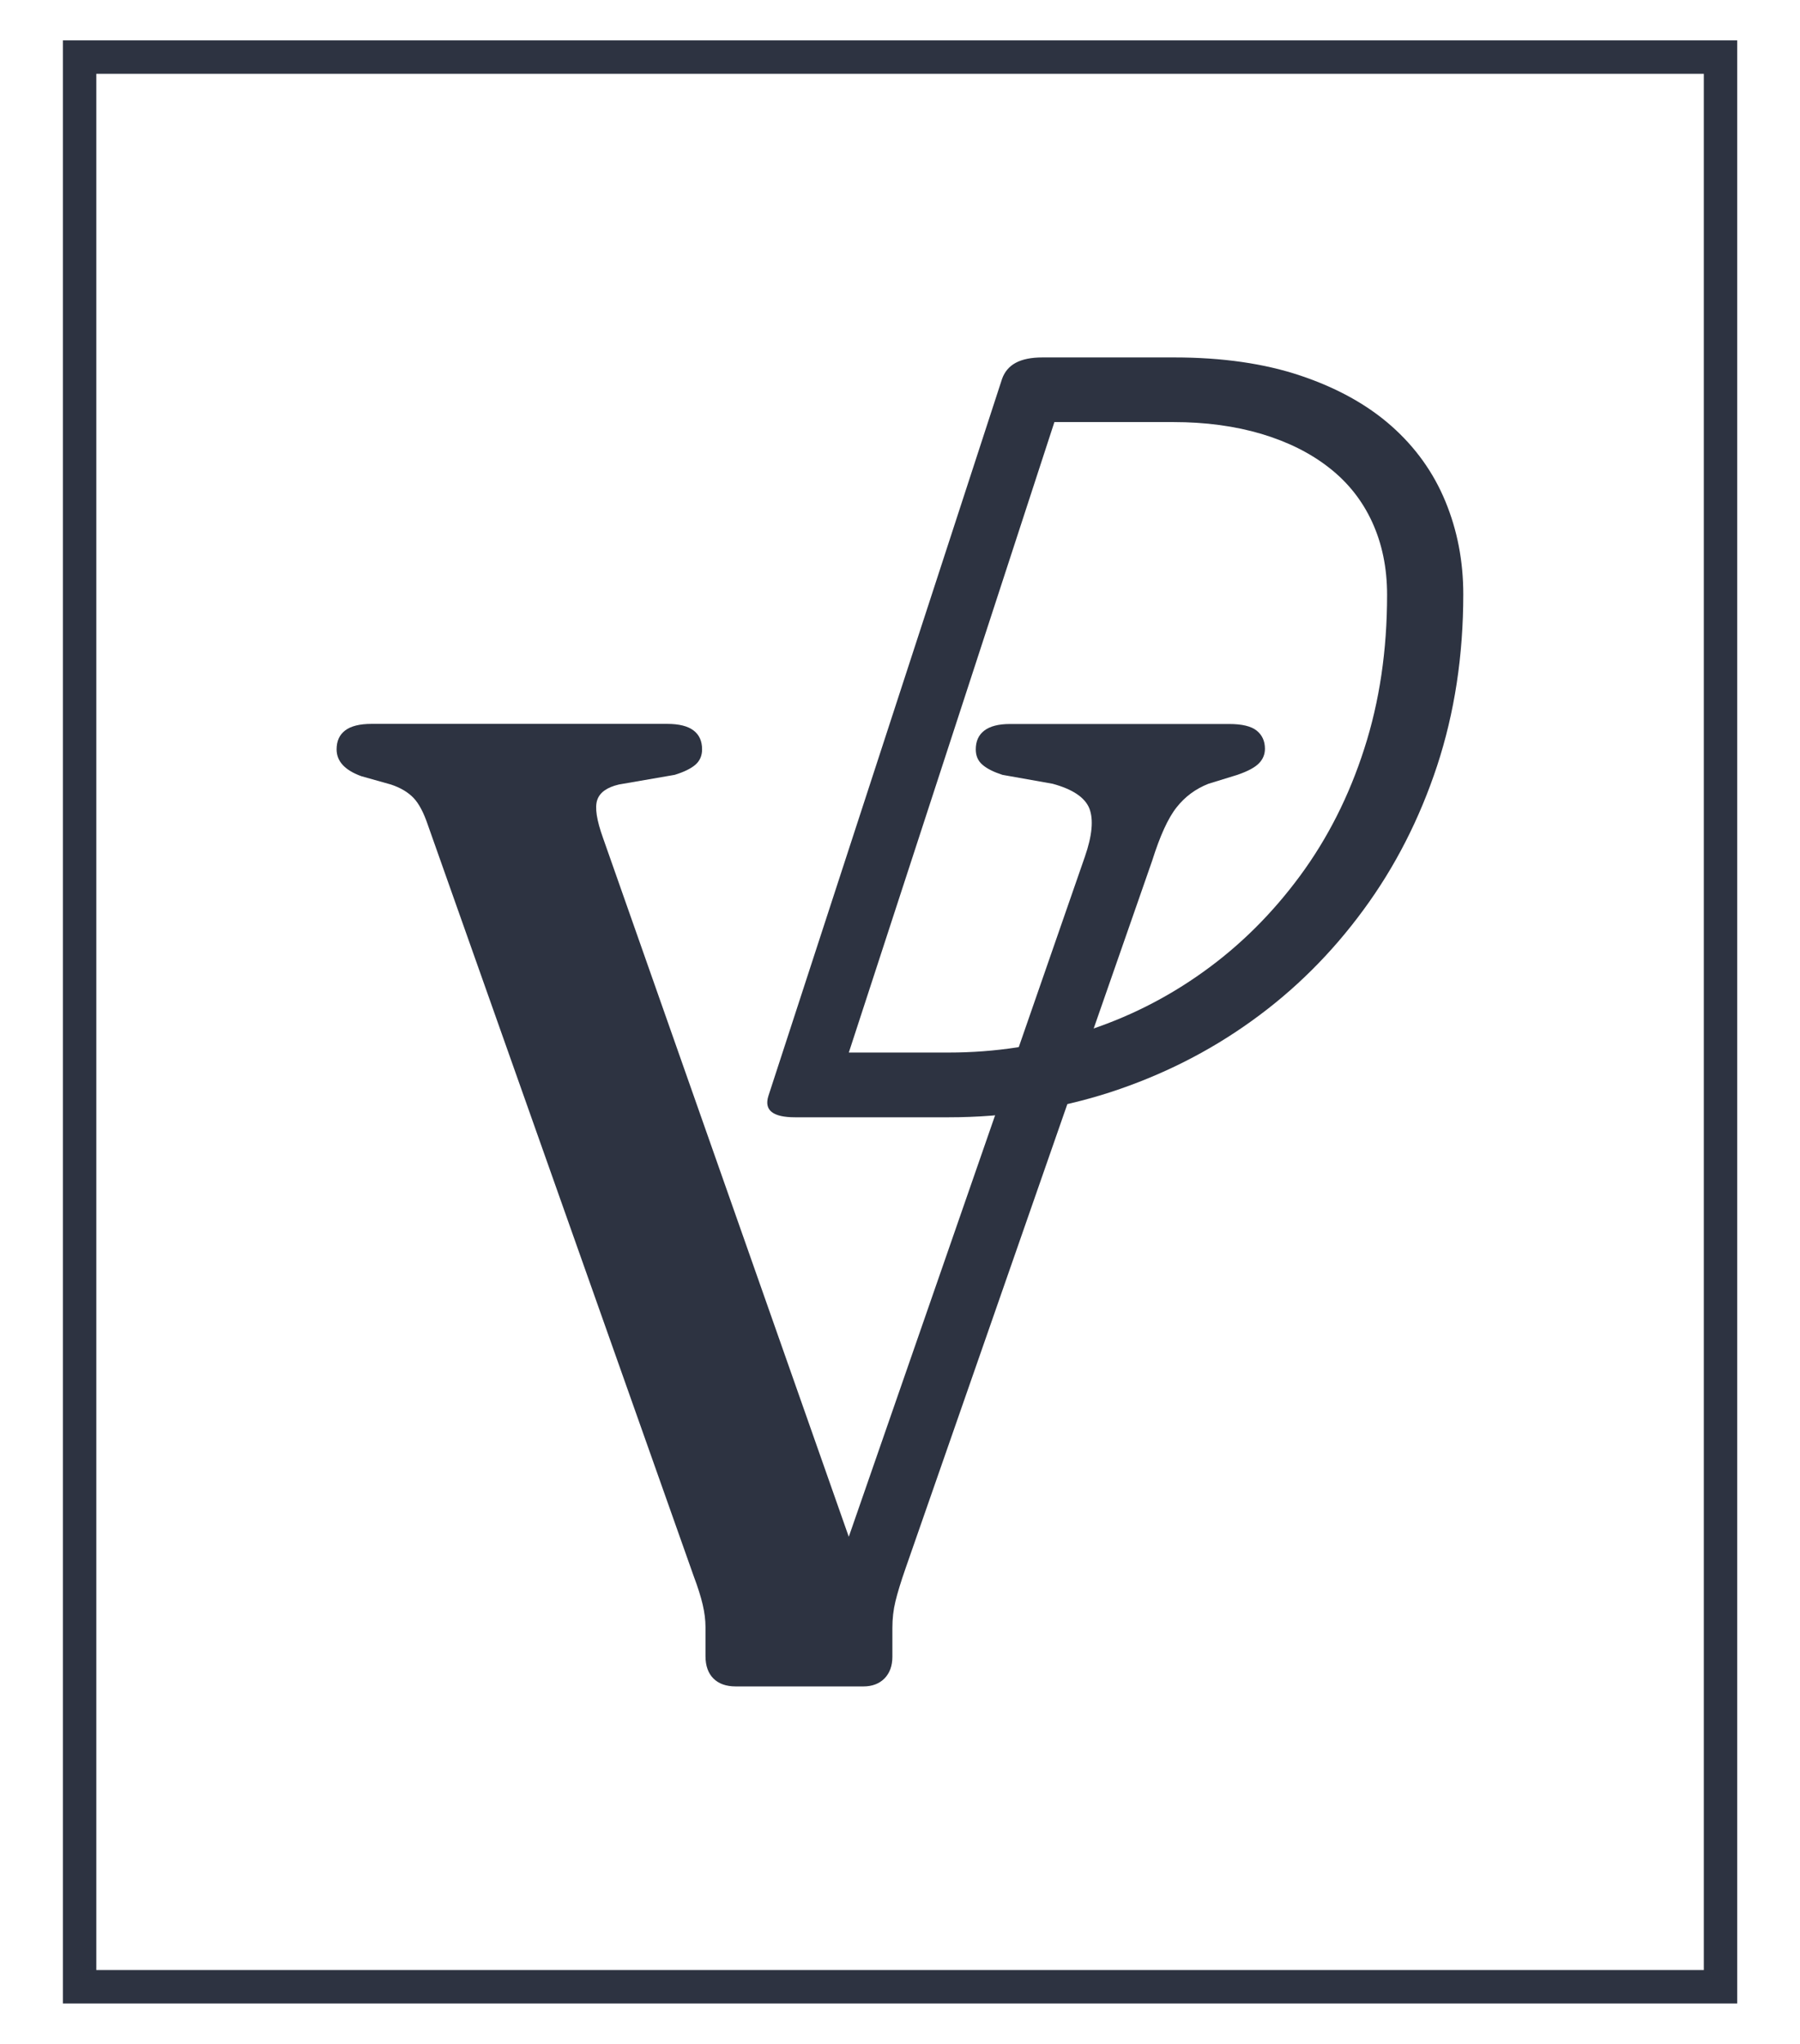
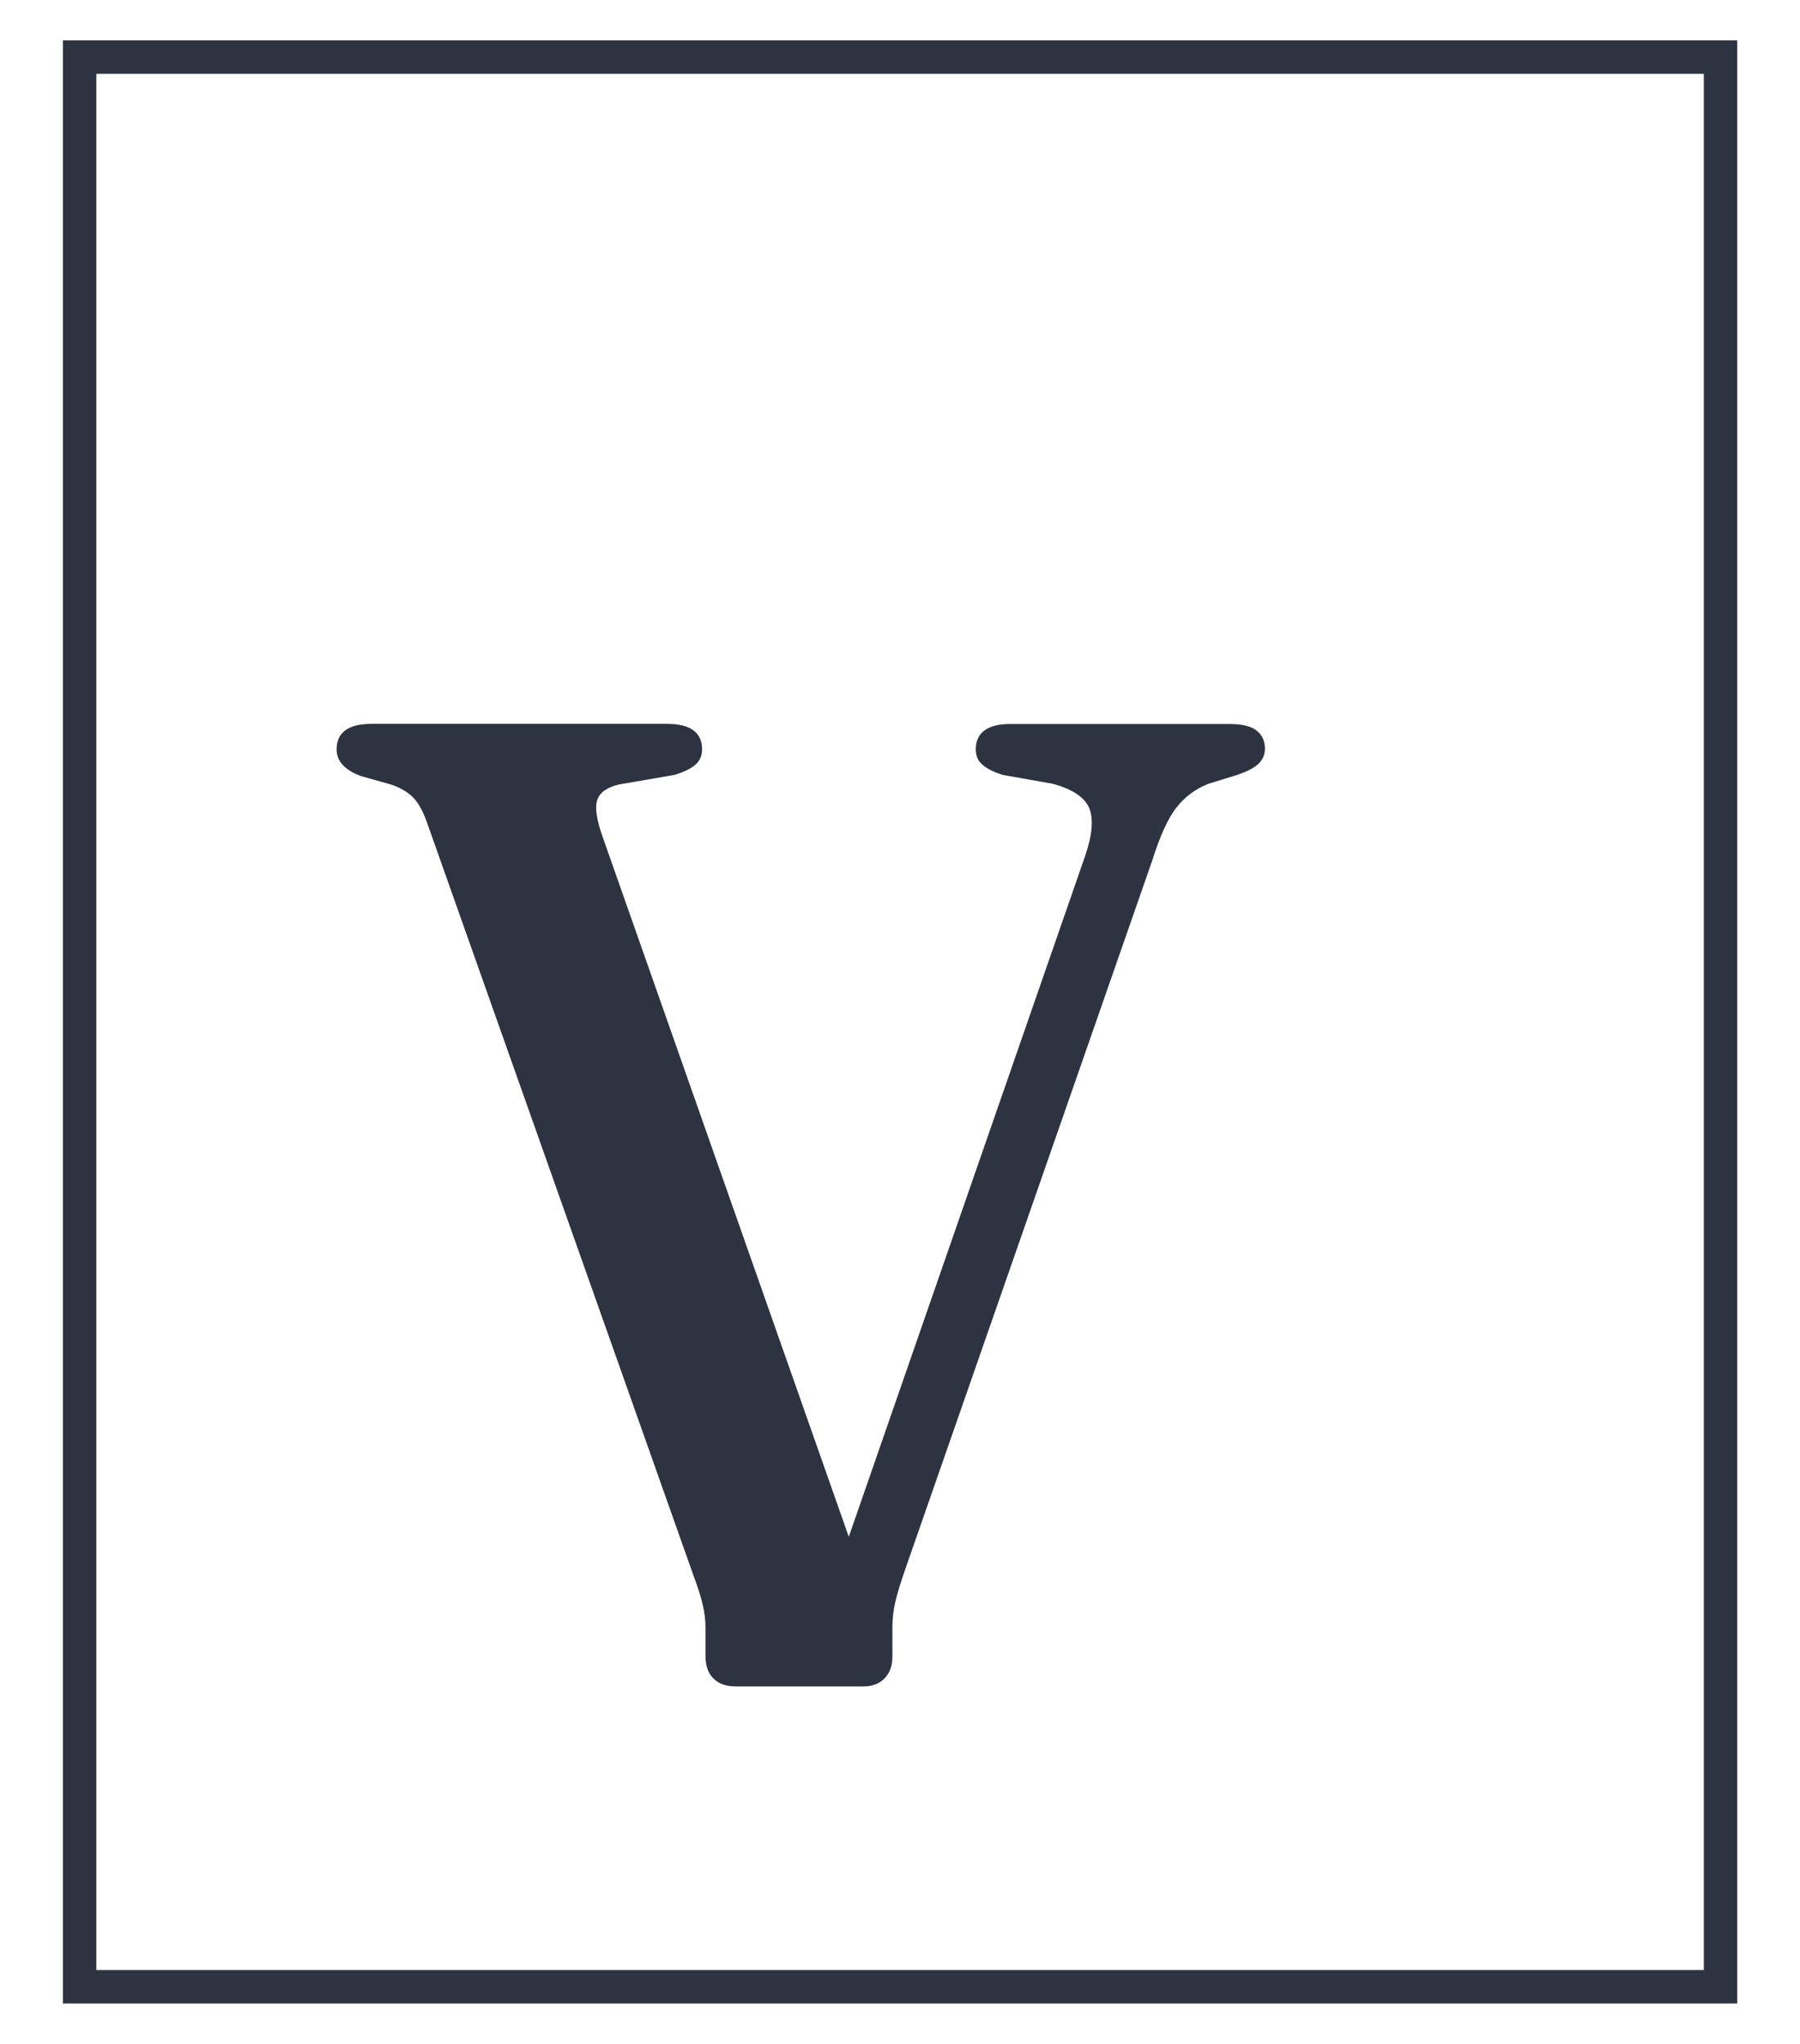
<svg xmlns="http://www.w3.org/2000/svg" id="Calque_2" data-name="Calque 2" viewBox="0 0 147.65 167.6">
  <g>
    <path d="M80.04,61.46c0-.68.23-1.19.7-1.55.47-.36,1.17-.54,2.11-.54h17.98c1.05,0,1.8.18,2.25.54.45.36.68.86.68,1.49,0,.45-.16.85-.48,1.18-.32.34-.91.66-1.78.96l-2.37.73c-1.05.41-1.93,1.06-2.62,1.94-.7.88-1.36,2.34-2,4.37l-20.24,58.06c-.38,1.09-.65,1.98-.82,2.68-.17.7-.25,1.42-.25,2.17v2.37c0,.75-.22,1.34-.65,1.78-.43.43-1.01.65-1.72.65h-10.48c-.79,0-1.4-.22-1.83-.65-.43-.43-.65-1.04-.65-1.83v-2.37c0-.6-.08-1.22-.23-1.86-.15-.64-.39-1.41-.73-2.31l-21.81-61.61c-.34-1.01-.73-1.76-1.18-2.23-.45-.47-1.07-.84-1.86-1.1l-2.42-.68c-1.35-.49-2.03-1.22-2.03-2.2,0-.68.23-1.19.7-1.55.47-.36,1.19-.54,2.17-.54h24.24c.98,0,1.7.18,2.17.54.47.36.7.87.7,1.55,0,.53-.19.95-.56,1.27-.38.32-.94.59-1.69.82l-4.57.79c-.98.23-1.57.65-1.78,1.27-.21.62-.05,1.66.48,3.13l21.93,62.34-4.51,2.82,22.1-63.64c.6-1.73.72-3.04.37-3.95-.36-.9-1.36-1.58-3.02-2.03l-4.11-.73c-.71-.23-1.26-.5-1.63-.82-.38-.32-.56-.74-.56-1.27Z" fill="#2d3341" stroke-width="0" />
-     <path d="M65.22,91.62c-1.83,0-2.56-.58-2.19-1.75l19.17-58.81c.21-.58.58-1.02,1.12-1.31.54-.29,1.27-.44,2.19-.44h10.8c3.95,0,7.42.5,10.39,1.5,2.97,1,5.45,2.37,7.43,4.12,1.98,1.75,3.45,3.81,4.43,6.18.98,2.37,1.47,4.91,1.47,7.62,0,5.04-.72,9.73-2.15,14.08-1.44,4.35-3.45,8.29-6.06,11.83-2.6,3.54-5.65,6.57-9.15,9.08-3.5,2.52-7.36,4.46-11.58,5.84-4.23,1.37-8.65,2.06-13.27,2.06h-12.61ZM69.65,86.31h8.18c3.79,0,7.46-.56,11.02-1.69,3.56-1.12,6.85-2.77,9.86-4.93,3.02-2.16,5.66-4.79,7.93-7.87,2.27-3.08,4.03-6.56,5.27-10.43,1.25-3.87,1.87-8.07,1.87-12.61,0-2.21-.41-4.19-1.22-5.96-.81-1.77-1.99-3.26-3.53-4.46-1.54-1.21-3.39-2.13-5.56-2.78-2.16-.64-4.58-.97-7.24-.97h-9.74l-16.86,51.69Z" fill="#2d3341" stroke-width="0" />
  </g>
  <path d="M142.49,164.29H5.16V3.31h137.34v160.97ZM7.9,161.55h131.86V6.05H7.9v155.49Z" fill="#2d3341" stroke-width="0" />
</svg>